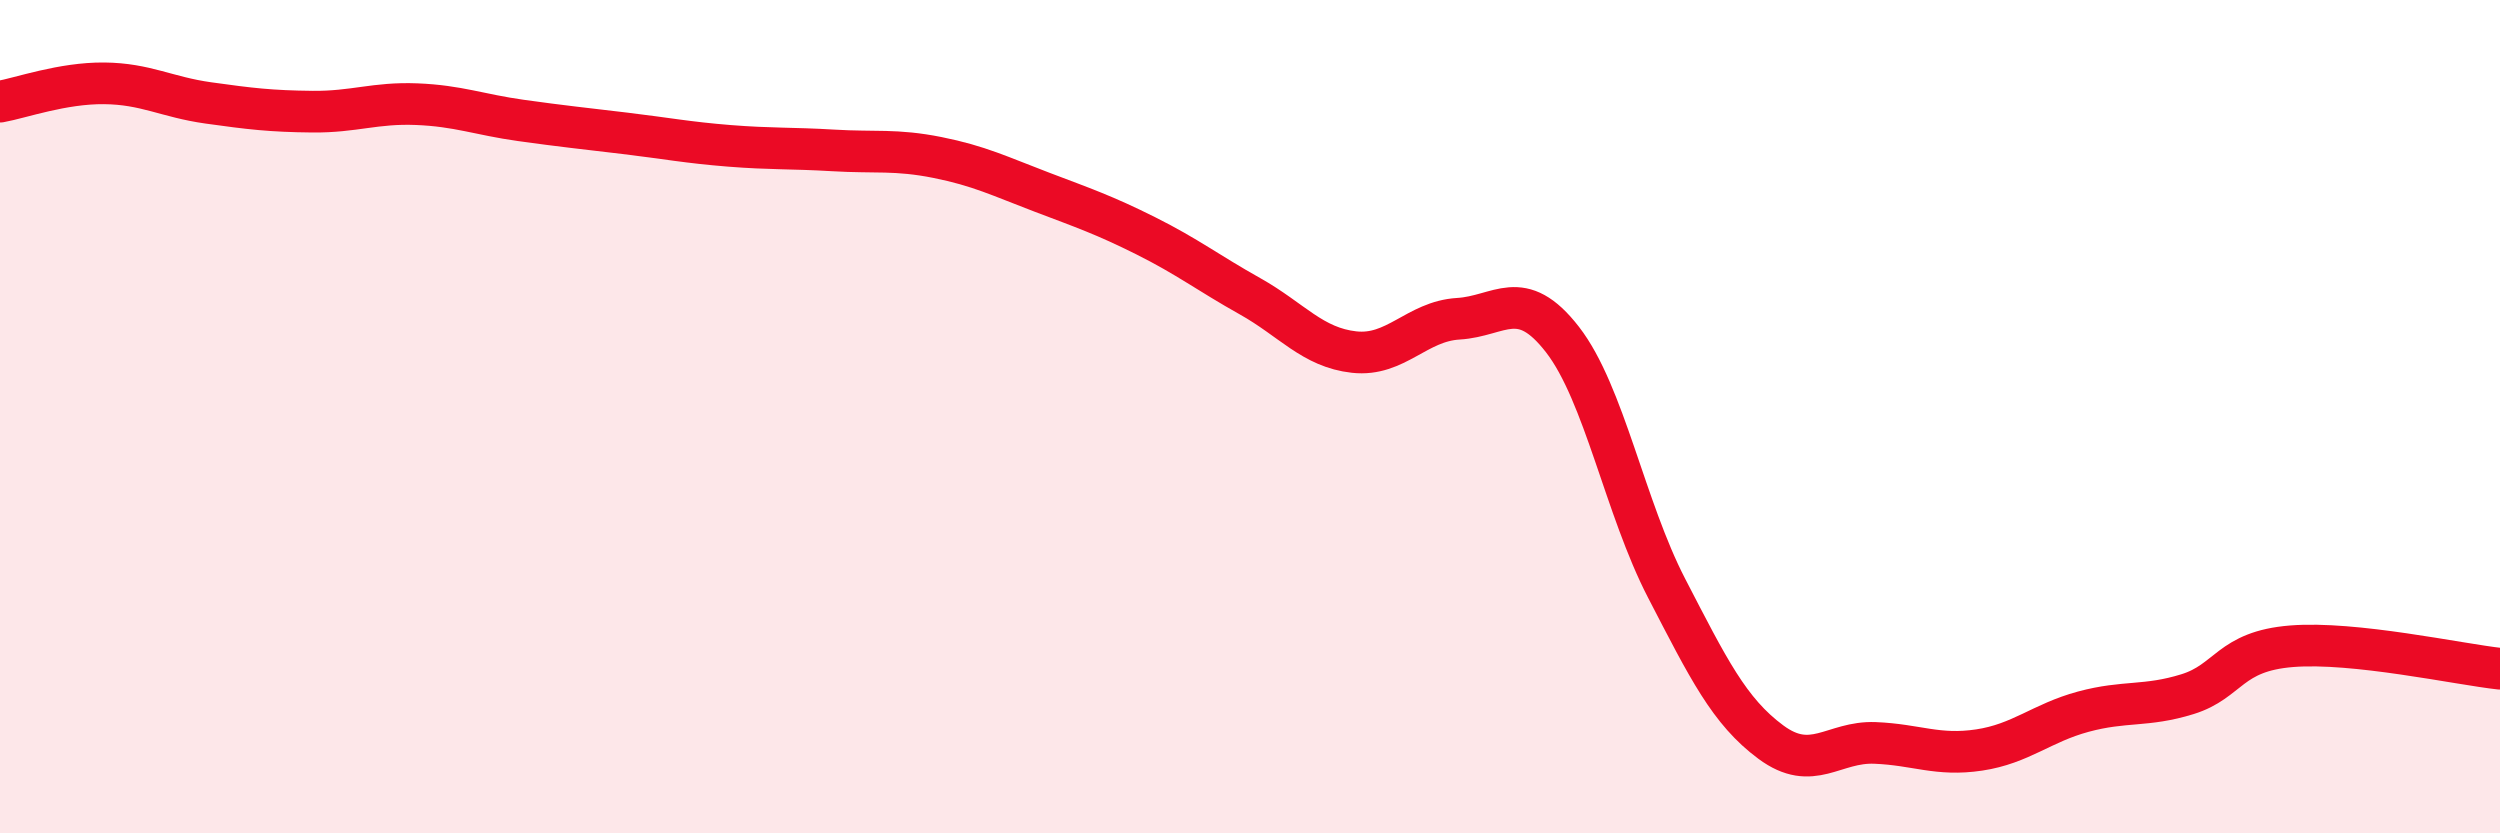
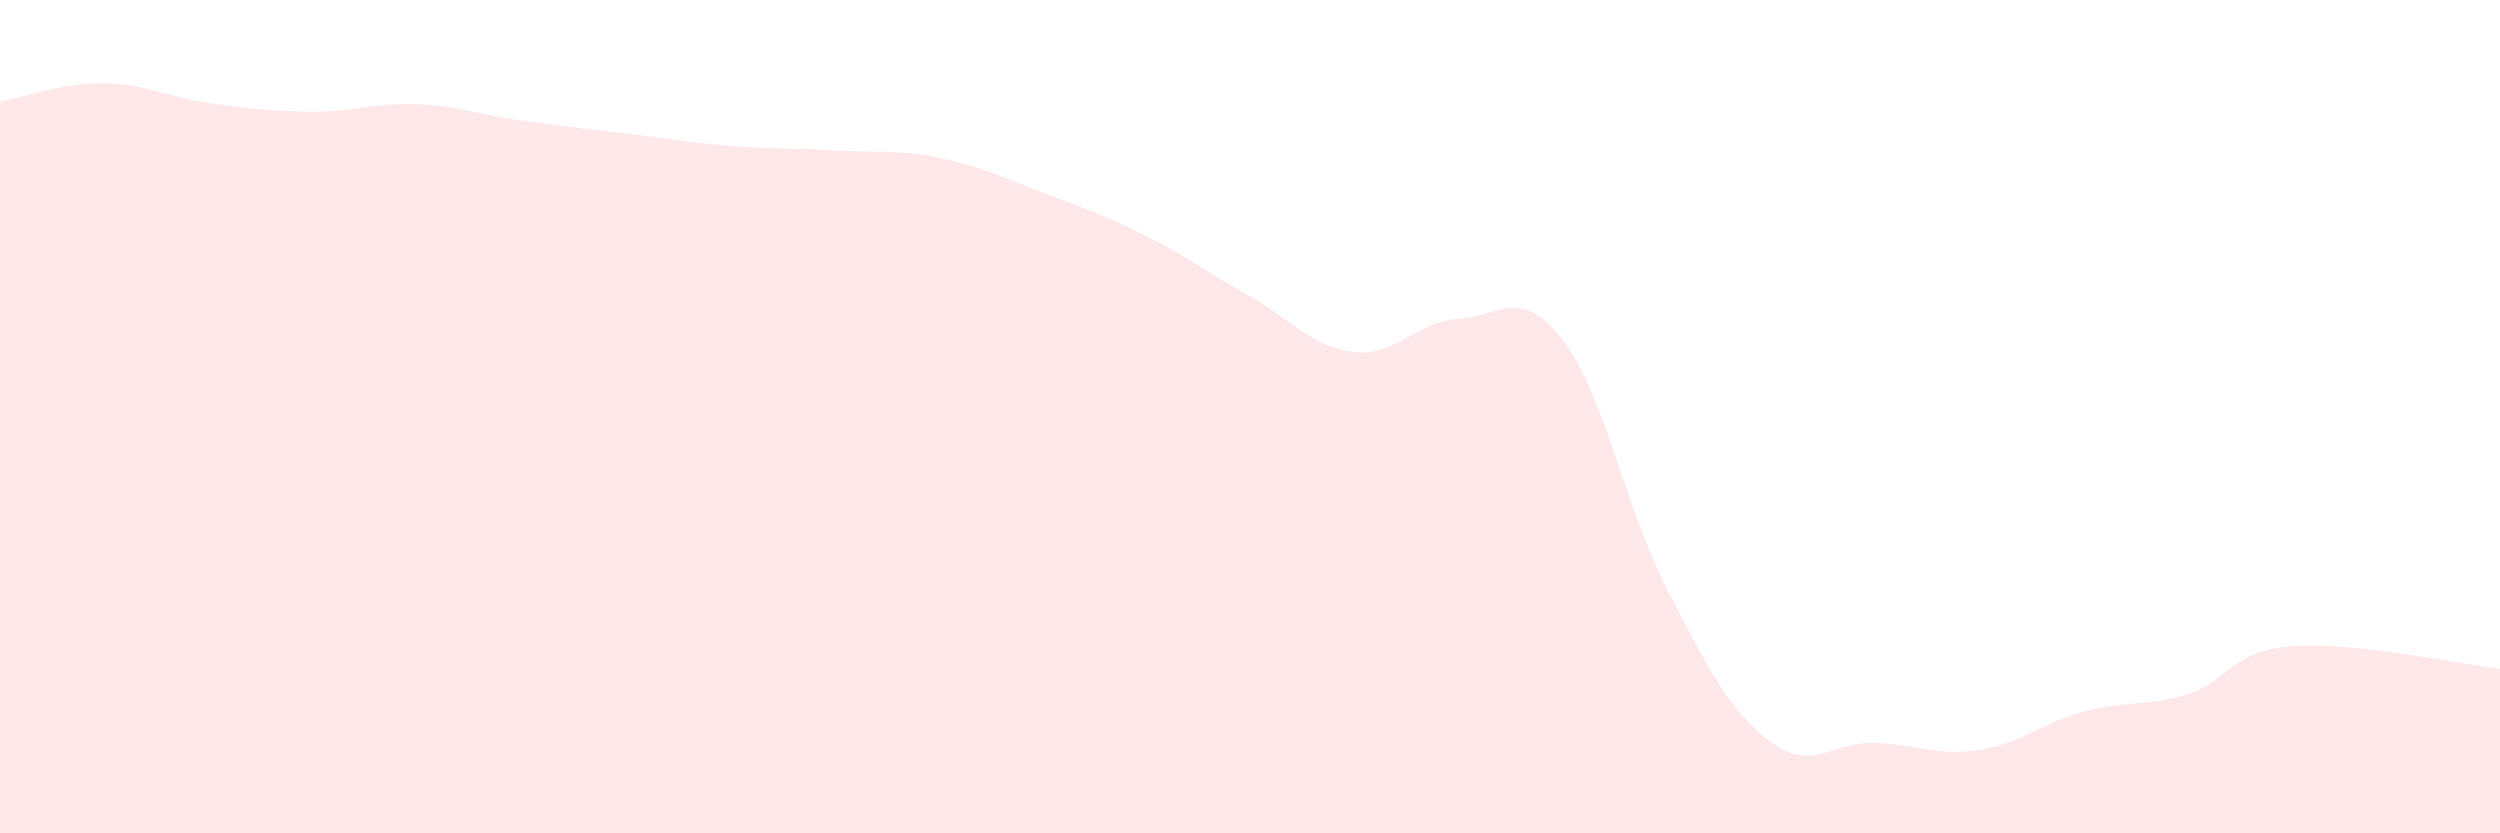
<svg xmlns="http://www.w3.org/2000/svg" width="60" height="20" viewBox="0 0 60 20">
  <path d="M 0,2.44 C 0.5,2.35 1.5,1.99 2.5,2 C 3.5,2.01 4,2.33 5,2.47 C 6,2.61 6.5,2.67 7.5,2.68 C 8.5,2.69 9,2.46 10,2.5 C 11,2.54 11.5,2.75 12.5,2.89 C 13.5,3.03 14,3.08 15,3.2 C 16,3.32 16.5,3.42 17.5,3.5 C 18.5,3.58 19,3.55 20,3.61 C 21,3.67 21.5,3.58 22.5,3.78 C 23.5,3.98 24,4.23 25,4.61 C 26,4.99 26.5,5.16 27.5,5.66 C 28.5,6.16 29,6.55 30,7.11 C 31,7.67 31.5,8.34 32.5,8.45 C 33.5,8.56 34,7.71 35,7.65 C 36,7.59 36.5,6.86 37.5,8.15 C 38.5,9.44 39,12.19 40,14.12 C 41,16.05 41.5,17.07 42.5,17.81 C 43.5,18.55 44,17.79 45,17.83 C 46,17.87 46.5,18.15 47.5,18 C 48.5,17.85 49,17.35 50,17.08 C 51,16.81 51.5,16.97 52.5,16.66 C 53.5,16.35 53.5,15.63 55,15.51 C 56.5,15.39 59,15.94 60,16.05L60 20L0 20Z" fill="#EB0A25" opacity="0.1" stroke-linecap="round" stroke-linejoin="round" />
-   <path d="M 0,2.44 C 0.5,2.35 1.5,1.99 2.5,2 C 3.5,2.01 4,2.33 5,2.47 C 6,2.61 6.5,2.67 7.5,2.68 C 8.5,2.69 9,2.46 10,2.5 C 11,2.54 11.5,2.75 12.5,2.89 C 13.5,3.03 14,3.08 15,3.2 C 16,3.32 16.5,3.42 17.5,3.5 C 18.5,3.58 19,3.55 20,3.61 C 21,3.67 21.5,3.58 22.5,3.78 C 23.5,3.98 24,4.23 25,4.61 C 26,4.99 26.5,5.16 27.5,5.66 C 28.5,6.16 29,6.55 30,7.11 C 31,7.67 31.5,8.34 32.5,8.45 C 33.5,8.56 34,7.71 35,7.65 C 36,7.59 36.5,6.86 37.5,8.15 C 38.5,9.44 39,12.19 40,14.12 C 41,16.05 41.5,17.07 42.5,17.81 C 43.5,18.55 44,17.79 45,17.83 C 46,17.87 46.5,18.15 47.5,18 C 48.5,17.85 49,17.35 50,17.08 C 51,16.81 51.5,16.97 52.5,16.66 C 53.5,16.35 53.5,15.63 55,15.51 C 56.5,15.39 59,15.94 60,16.05" stroke="#EB0A25" stroke-width="1" fill="none" stroke-linecap="round" stroke-linejoin="round" />
</svg>